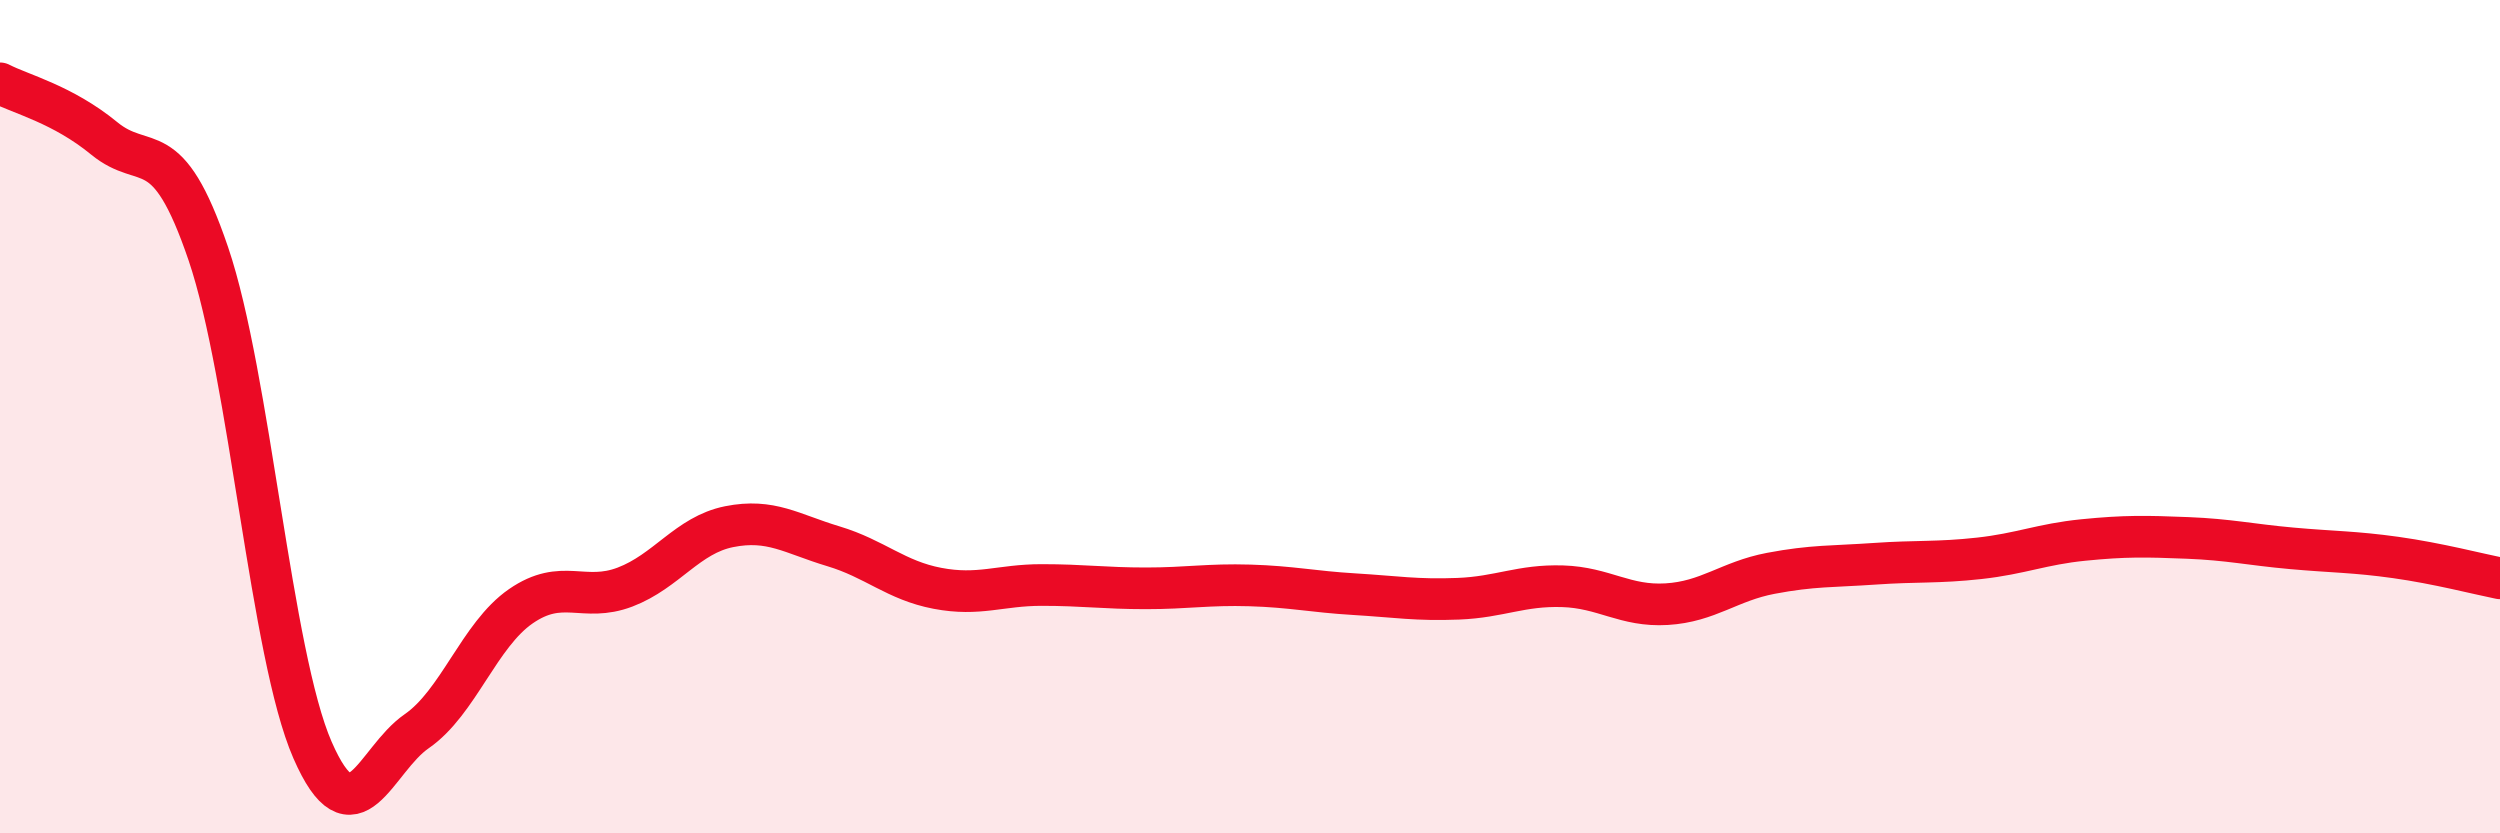
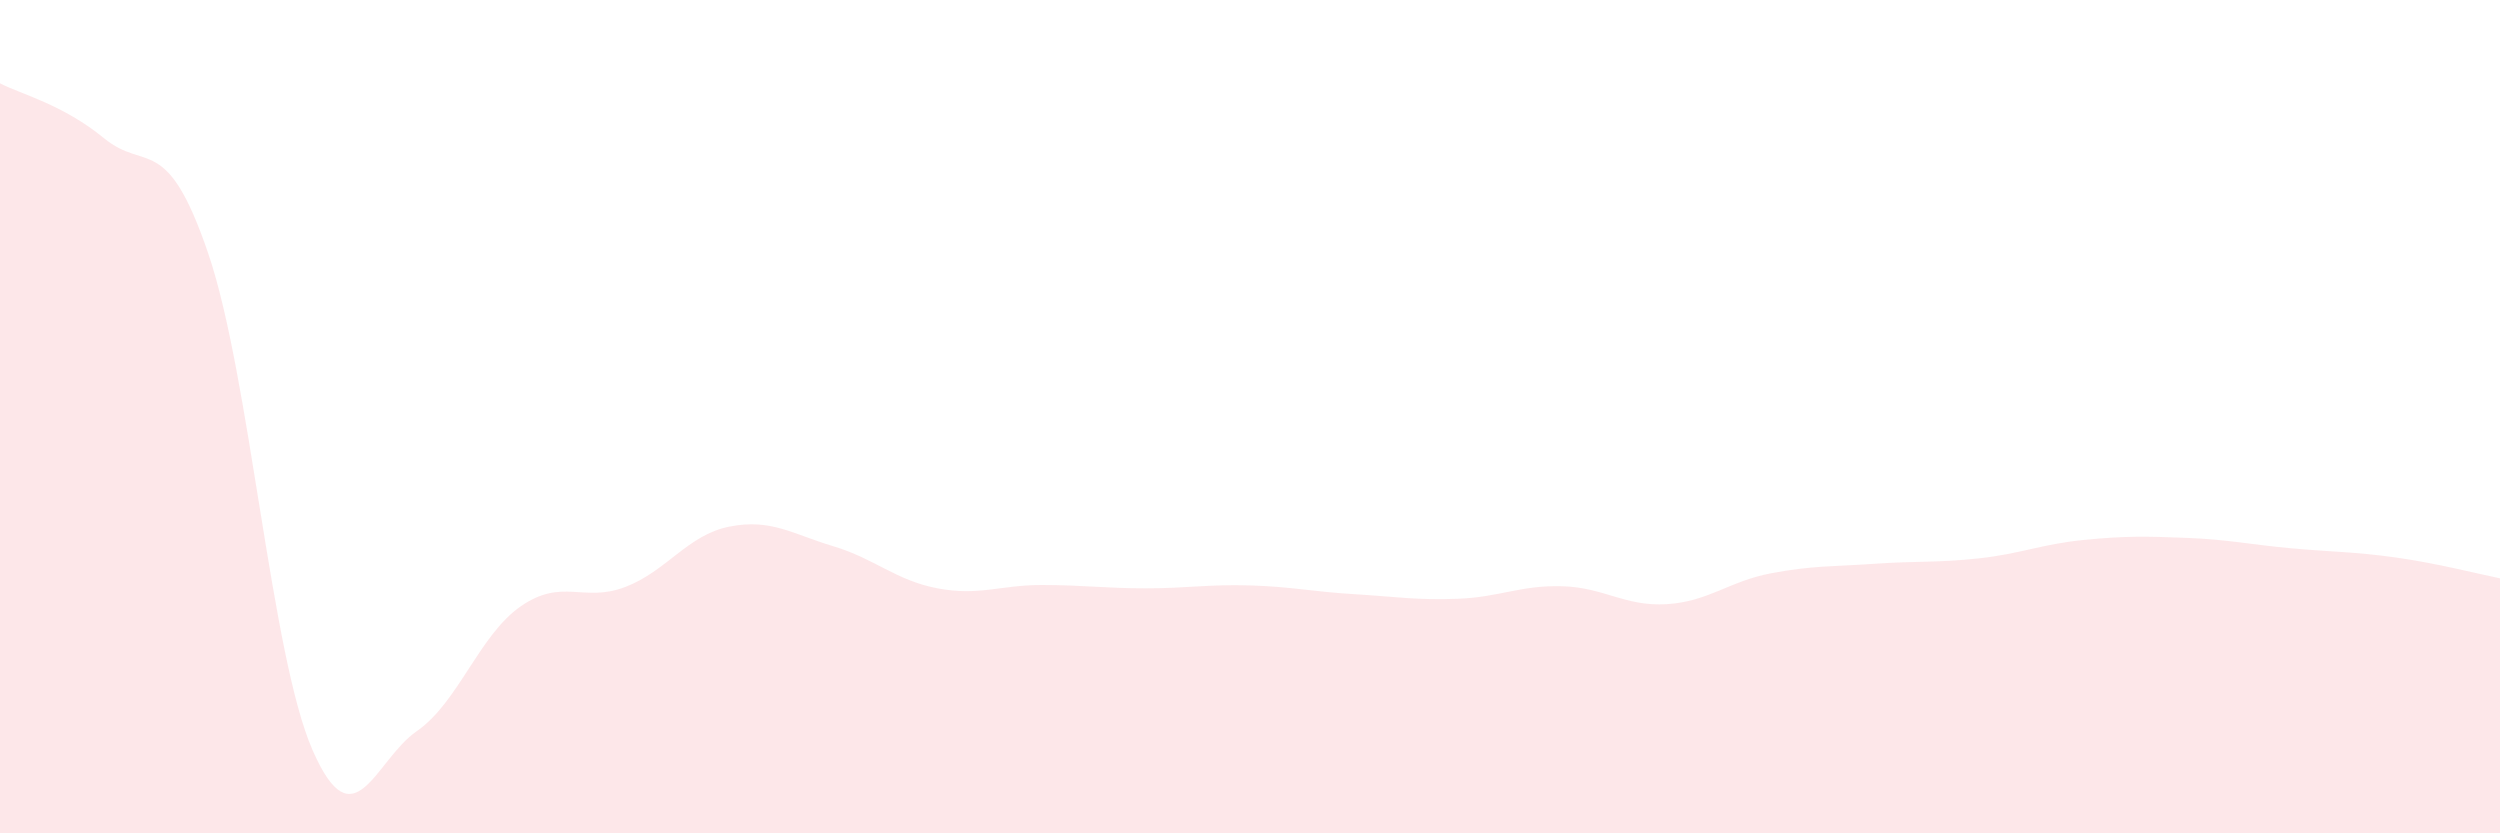
<svg xmlns="http://www.w3.org/2000/svg" width="60" height="20" viewBox="0 0 60 20">
  <path d="M 0,2 C 0.5,2.26 1.5,2.5 2.5,3.32 C 3.5,4.14 4,3.15 5,6.09 C 6,9.03 6.5,15.71 7.5,18 C 8.5,20.29 9,18.24 10,17.55 C 11,16.86 11.5,15.24 12.5,14.55 C 13.5,13.86 14,14.47 15,14.09 C 16,13.71 16.5,12.84 17.5,12.64 C 18.5,12.44 19,12.81 20,13.11 C 21,13.41 21.5,13.93 22.5,14.12 C 23.5,14.31 24,14.04 25,14.04 C 26,14.04 26.5,14.12 27.5,14.12 C 28.5,14.12 29,14.02 30,14.05 C 31,14.08 31.5,14.2 32.5,14.26 C 33.5,14.32 34,14.41 35,14.37 C 36,14.33 36.5,14.04 37.5,14.07 C 38.5,14.1 39,14.56 40,14.5 C 41,14.44 41.5,13.95 42.5,13.76 C 43.5,13.57 44,13.6 45,13.53 C 46,13.46 46.5,13.51 47.5,13.4 C 48.5,13.29 49,13.06 50,12.96 C 51,12.86 51.5,12.87 52.5,12.91 C 53.5,12.95 54,13.07 55,13.16 C 56,13.25 56.5,13.24 57.5,13.38 C 58.5,13.52 59.5,13.78 60,13.88L60 20L0 20Z" fill="#EB0A25" opacity="0.1" stroke-linecap="round" stroke-linejoin="round" />
-   <path d="M 0,2 C 0.5,2.26 1.5,2.5 2.5,3.32 C 3.5,4.14 4,3.15 5,6.09 C 6,9.03 6.5,15.71 7.5,18 C 8.5,20.29 9,18.24 10,17.55 C 11,16.86 11.5,15.24 12.5,14.55 C 13.5,13.86 14,14.47 15,14.09 C 16,13.71 16.5,12.84 17.5,12.64 C 18.5,12.44 19,12.81 20,13.11 C 21,13.41 21.5,13.93 22.5,14.12 C 23.5,14.31 24,14.04 25,14.04 C 26,14.04 26.5,14.12 27.5,14.12 C 28.5,14.12 29,14.02 30,14.05 C 31,14.08 31.5,14.2 32.5,14.26 C 33.5,14.32 34,14.41 35,14.37 C 36,14.33 36.5,14.04 37.5,14.07 C 38.5,14.1 39,14.56 40,14.5 C 41,14.44 41.5,13.95 42.5,13.76 C 43.5,13.57 44,13.6 45,13.53 C 46,13.46 46.5,13.51 47.5,13.4 C 48.5,13.29 49,13.06 50,12.96 C 51,12.86 51.5,12.87 52.5,12.91 C 53.5,12.95 54,13.07 55,13.16 C 56,13.25 56.5,13.24 57.5,13.38 C 58.5,13.52 59.5,13.78 60,13.88" stroke="#EB0A25" stroke-width="1" fill="none" stroke-linecap="round" stroke-linejoin="round" />
</svg>